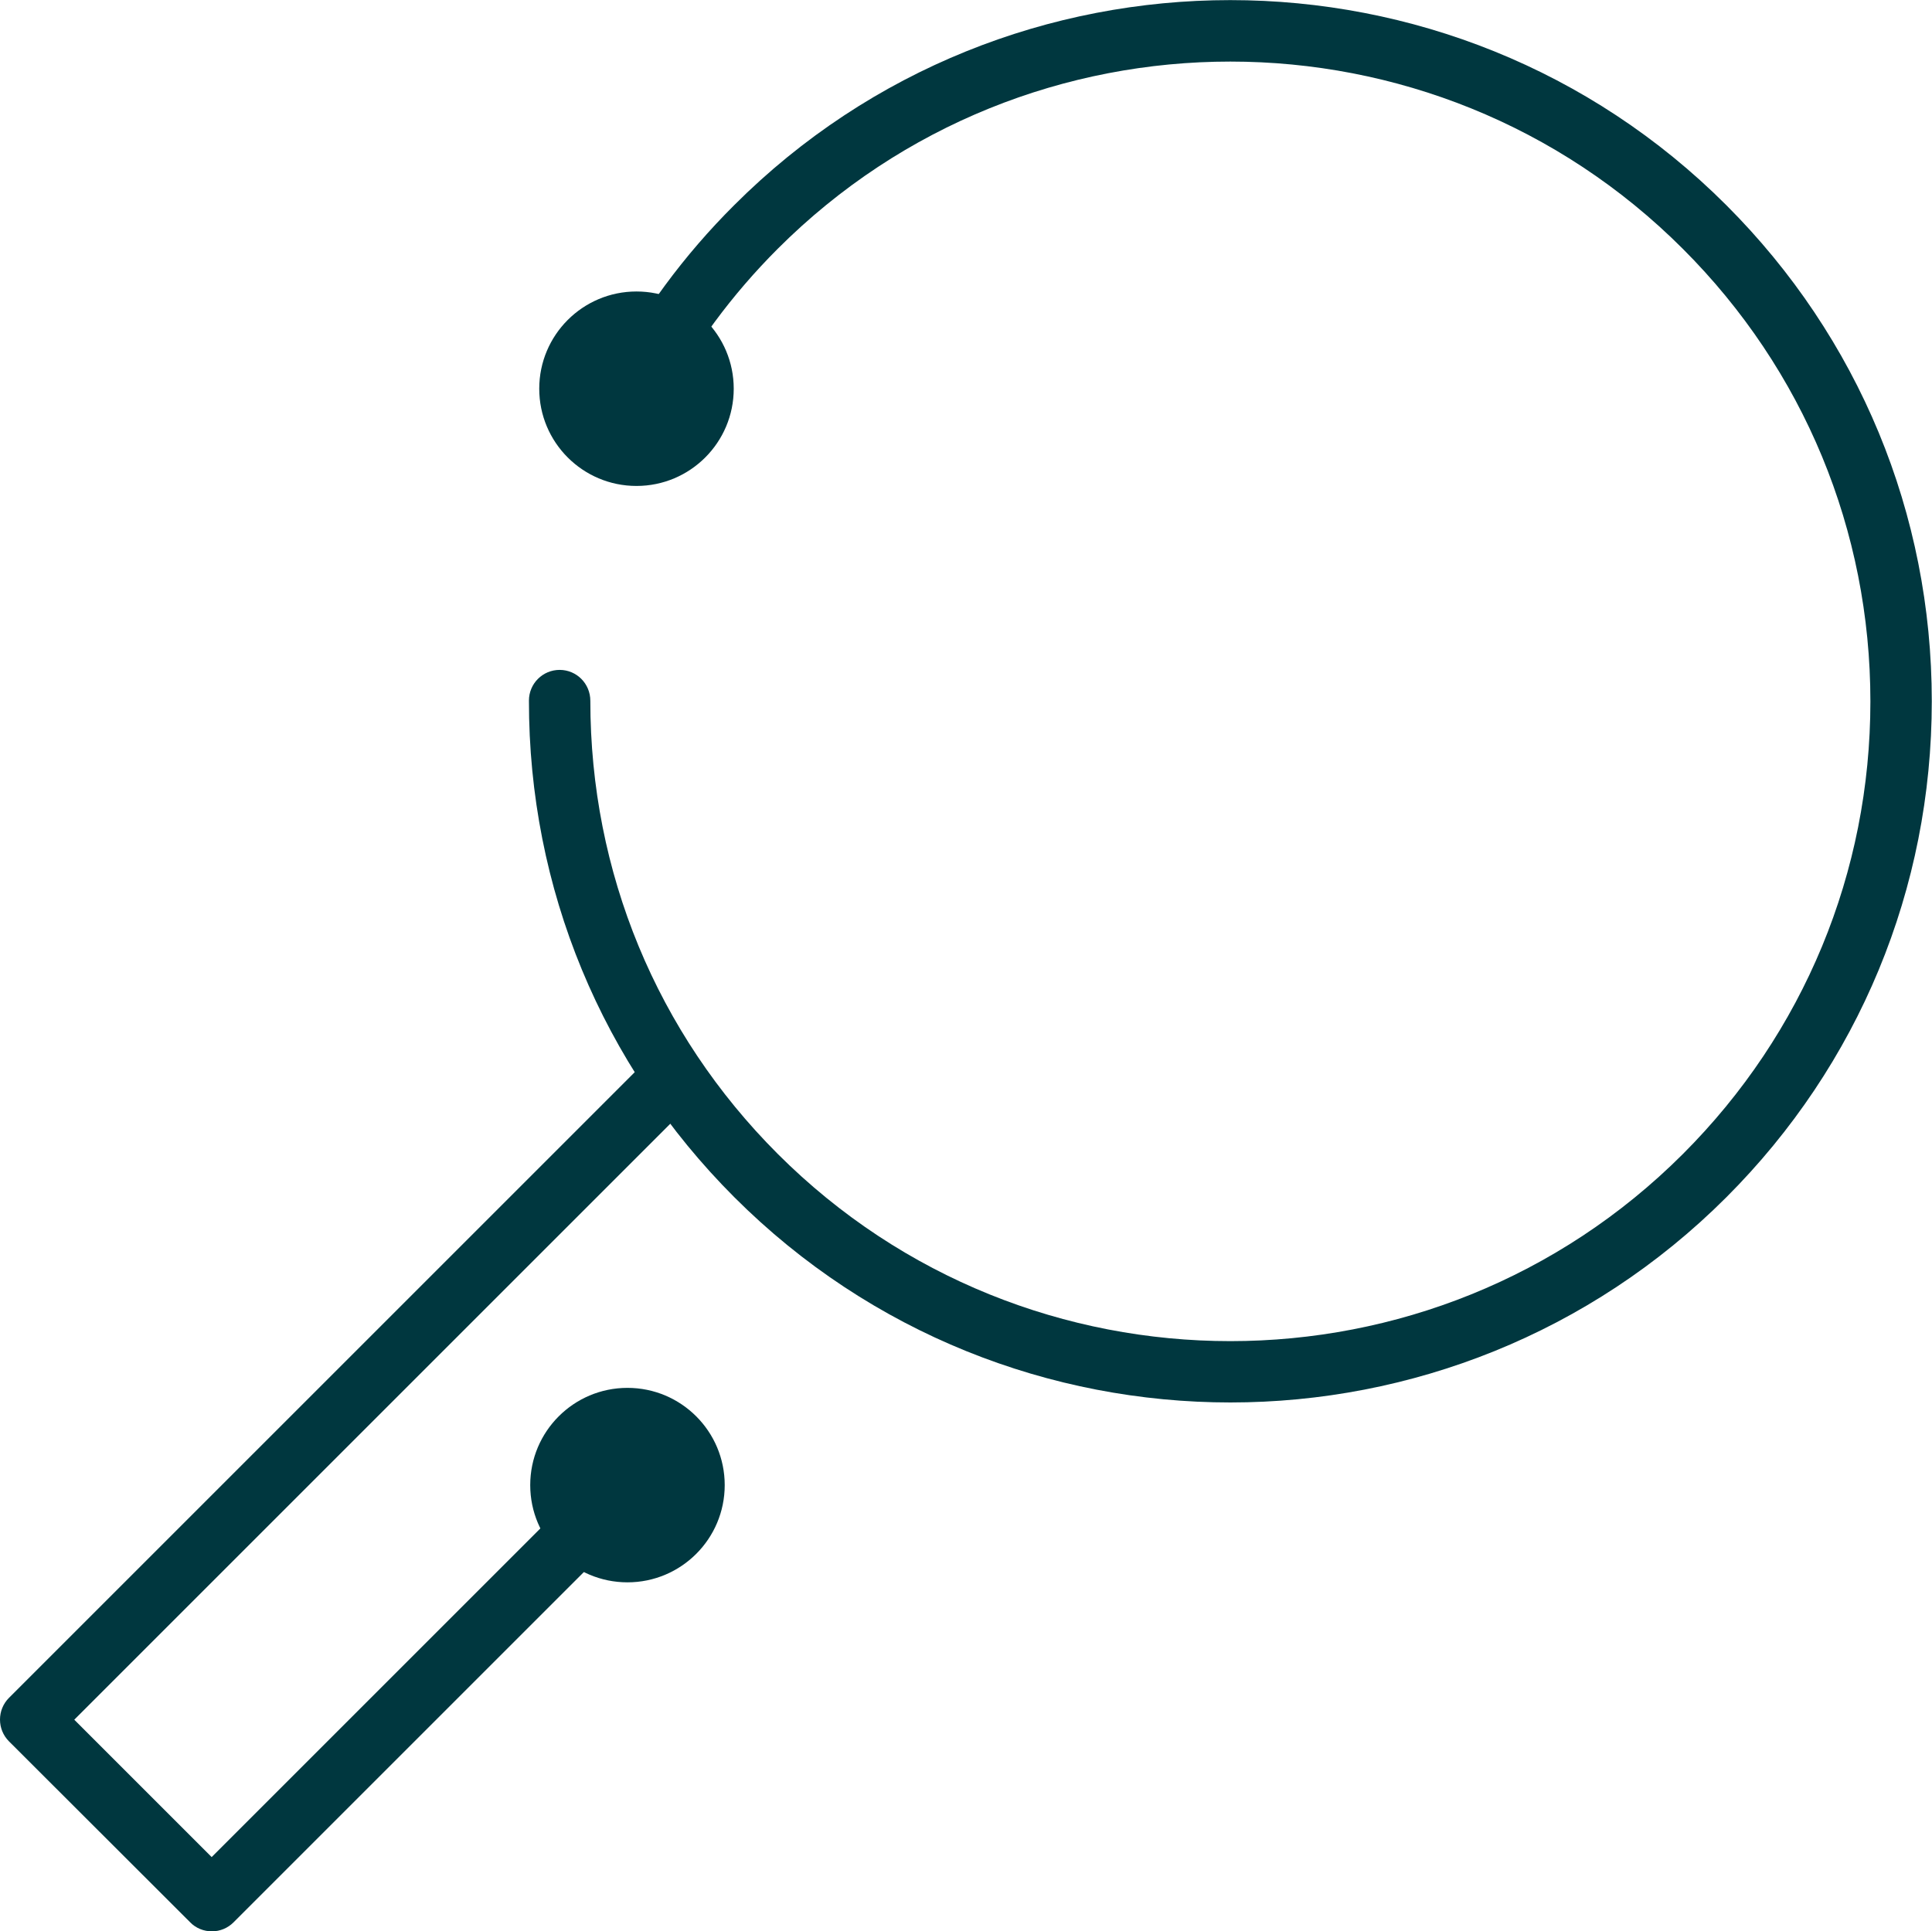
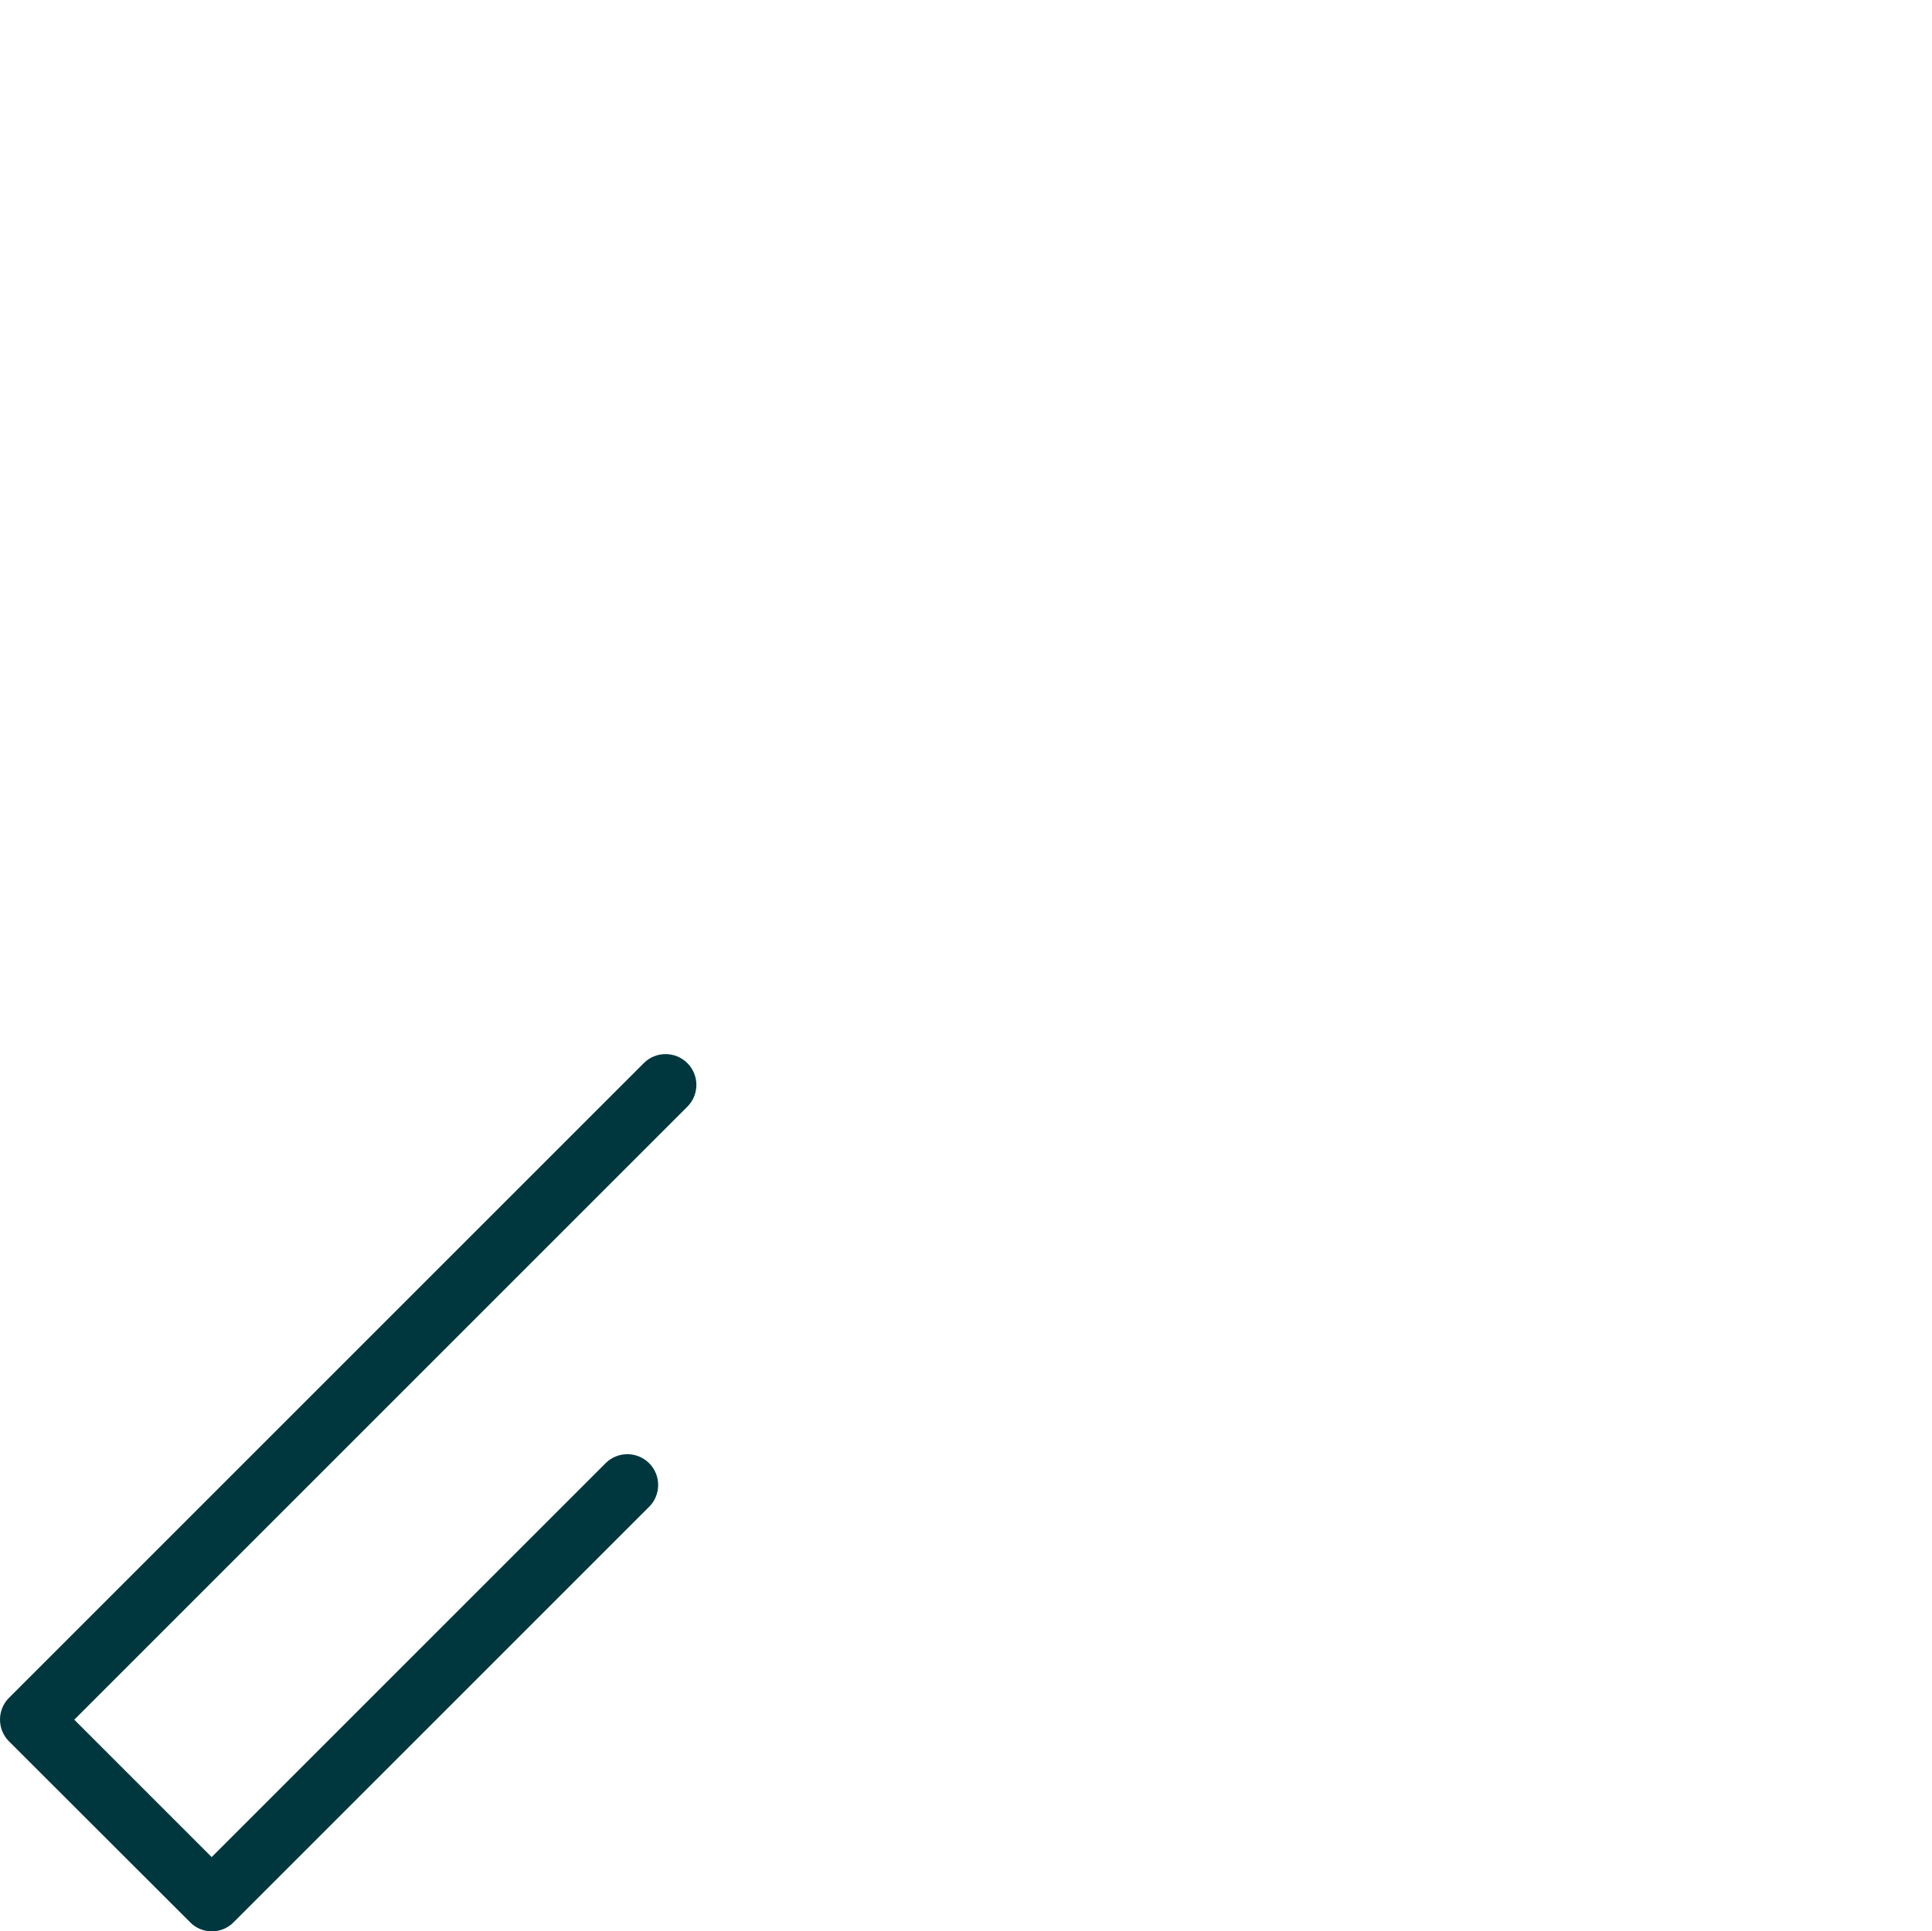
<svg xmlns="http://www.w3.org/2000/svg" id="ICONS" viewBox="0 0 90 89.98">
  <defs>
    <style>.cls-1{fill:#00373f;}</style>
  </defs>
  <path class="cls-1" d="m9.87,89.98c-.38,0-.75-.15-1.01-.42L.42,81.13c-.56-.56-.56-1.47,0-2.03l29.57-29.57c.56-.56,1.47-.56,2.03,0,.56.56.56,1.47,0,2.03L3.46,80.12l6.4,6.4,18.35-18.35c.56-.56,1.47-.56,2.03,0,.56.56.56,1.47,0,2.03l-19.36,19.36c-.27.27-.63.42-1.01.42Z" />
-   <circle class="cls-1" cx="29.23" cy="69.19" r="4.53" />
-   <path class="cls-1" d="m57.32,65.34c-8.37,0-16.74-3.19-23.11-9.56-6.18-6.18-9.58-14.4-9.57-23.14,0-.79.64-1.43,1.43-1.43h0c.79,0,1.43.64,1.43,1.44,0,7.98,3.09,15.47,8.73,21.11,11.63,11.63,30.54,11.63,42.17,0,5.63-5.63,8.73-13.12,8.73-21.08s-3.1-15.45-8.73-21.08C66.77-.04,47.86-.04,36.23,11.59c-2.13,2.13-3.92,4.55-5.31,7.19-.37.7-1.24.97-1.94.6-.7-.37-.97-1.24-.6-1.94,1.53-2.9,3.48-5.55,5.82-7.88,12.74-12.74,33.48-12.74,46.22,0,6.17,6.17,9.57,14.38,9.57,23.11s-3.4,16.94-9.57,23.11c-6.37,6.37-14.74,9.56-23.11,9.56Z" />
-   <circle class="cls-1" cx="29.65" cy="18.11" r="4.53" />
</svg>